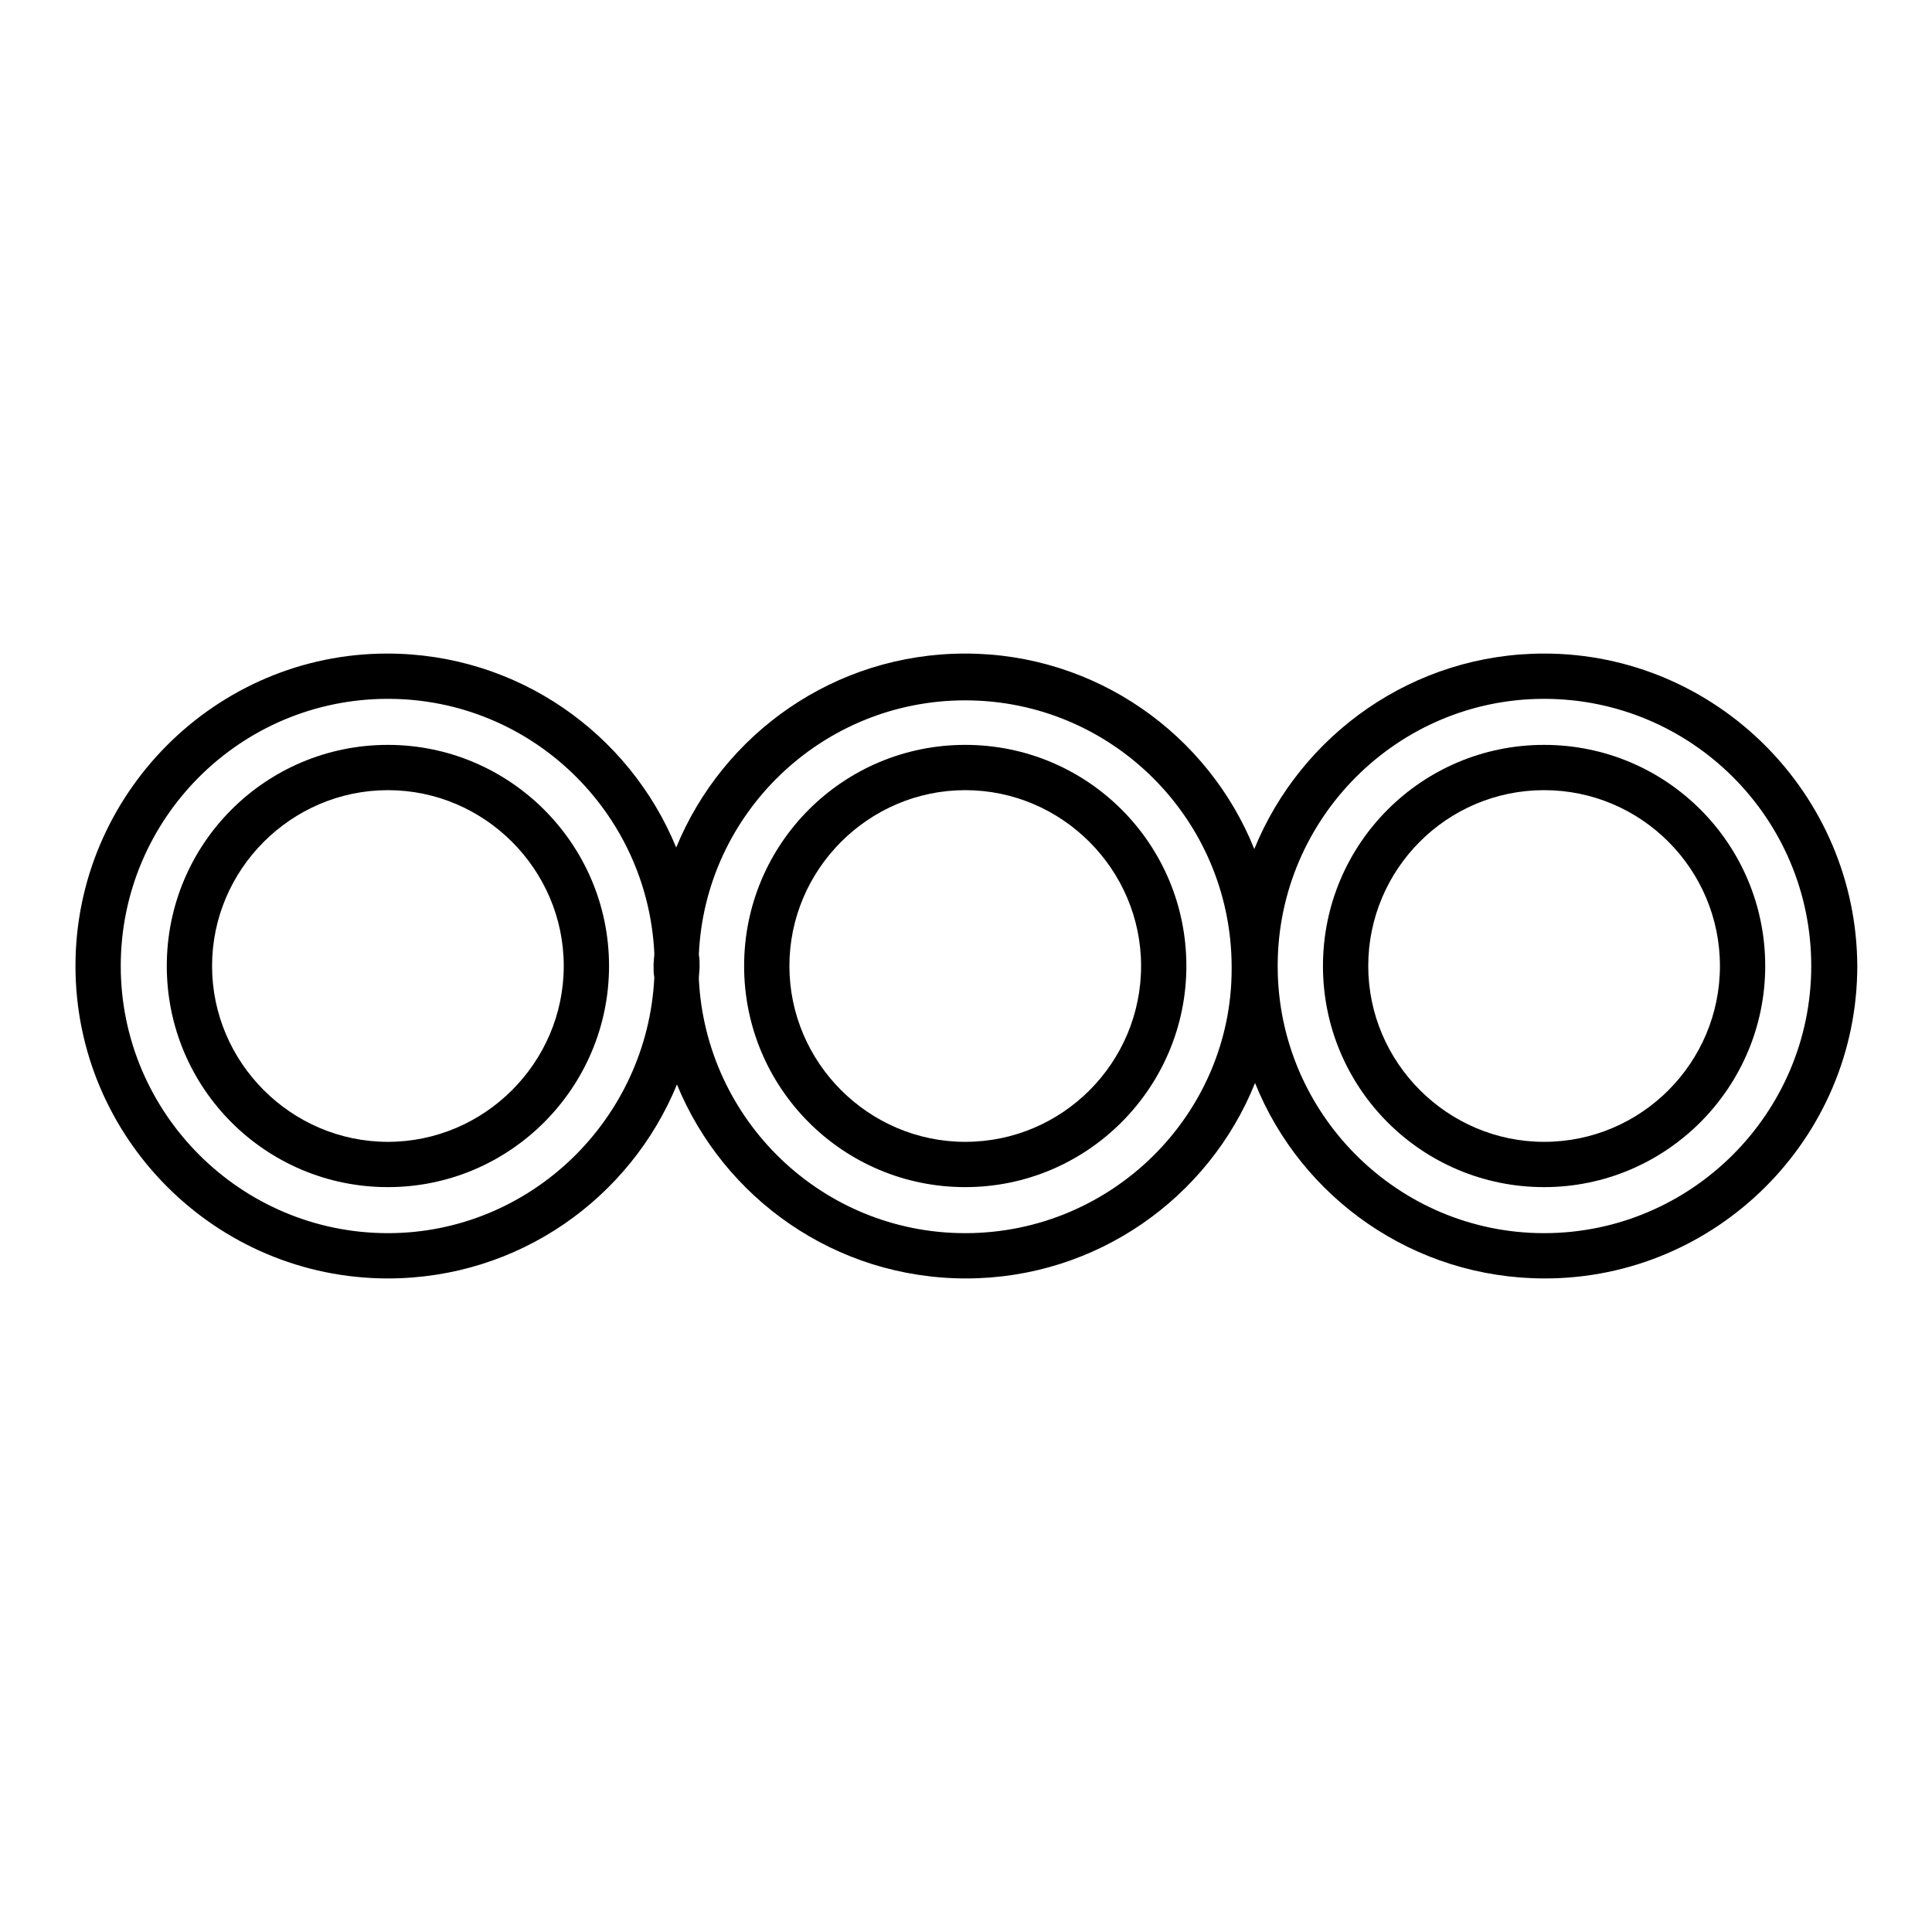
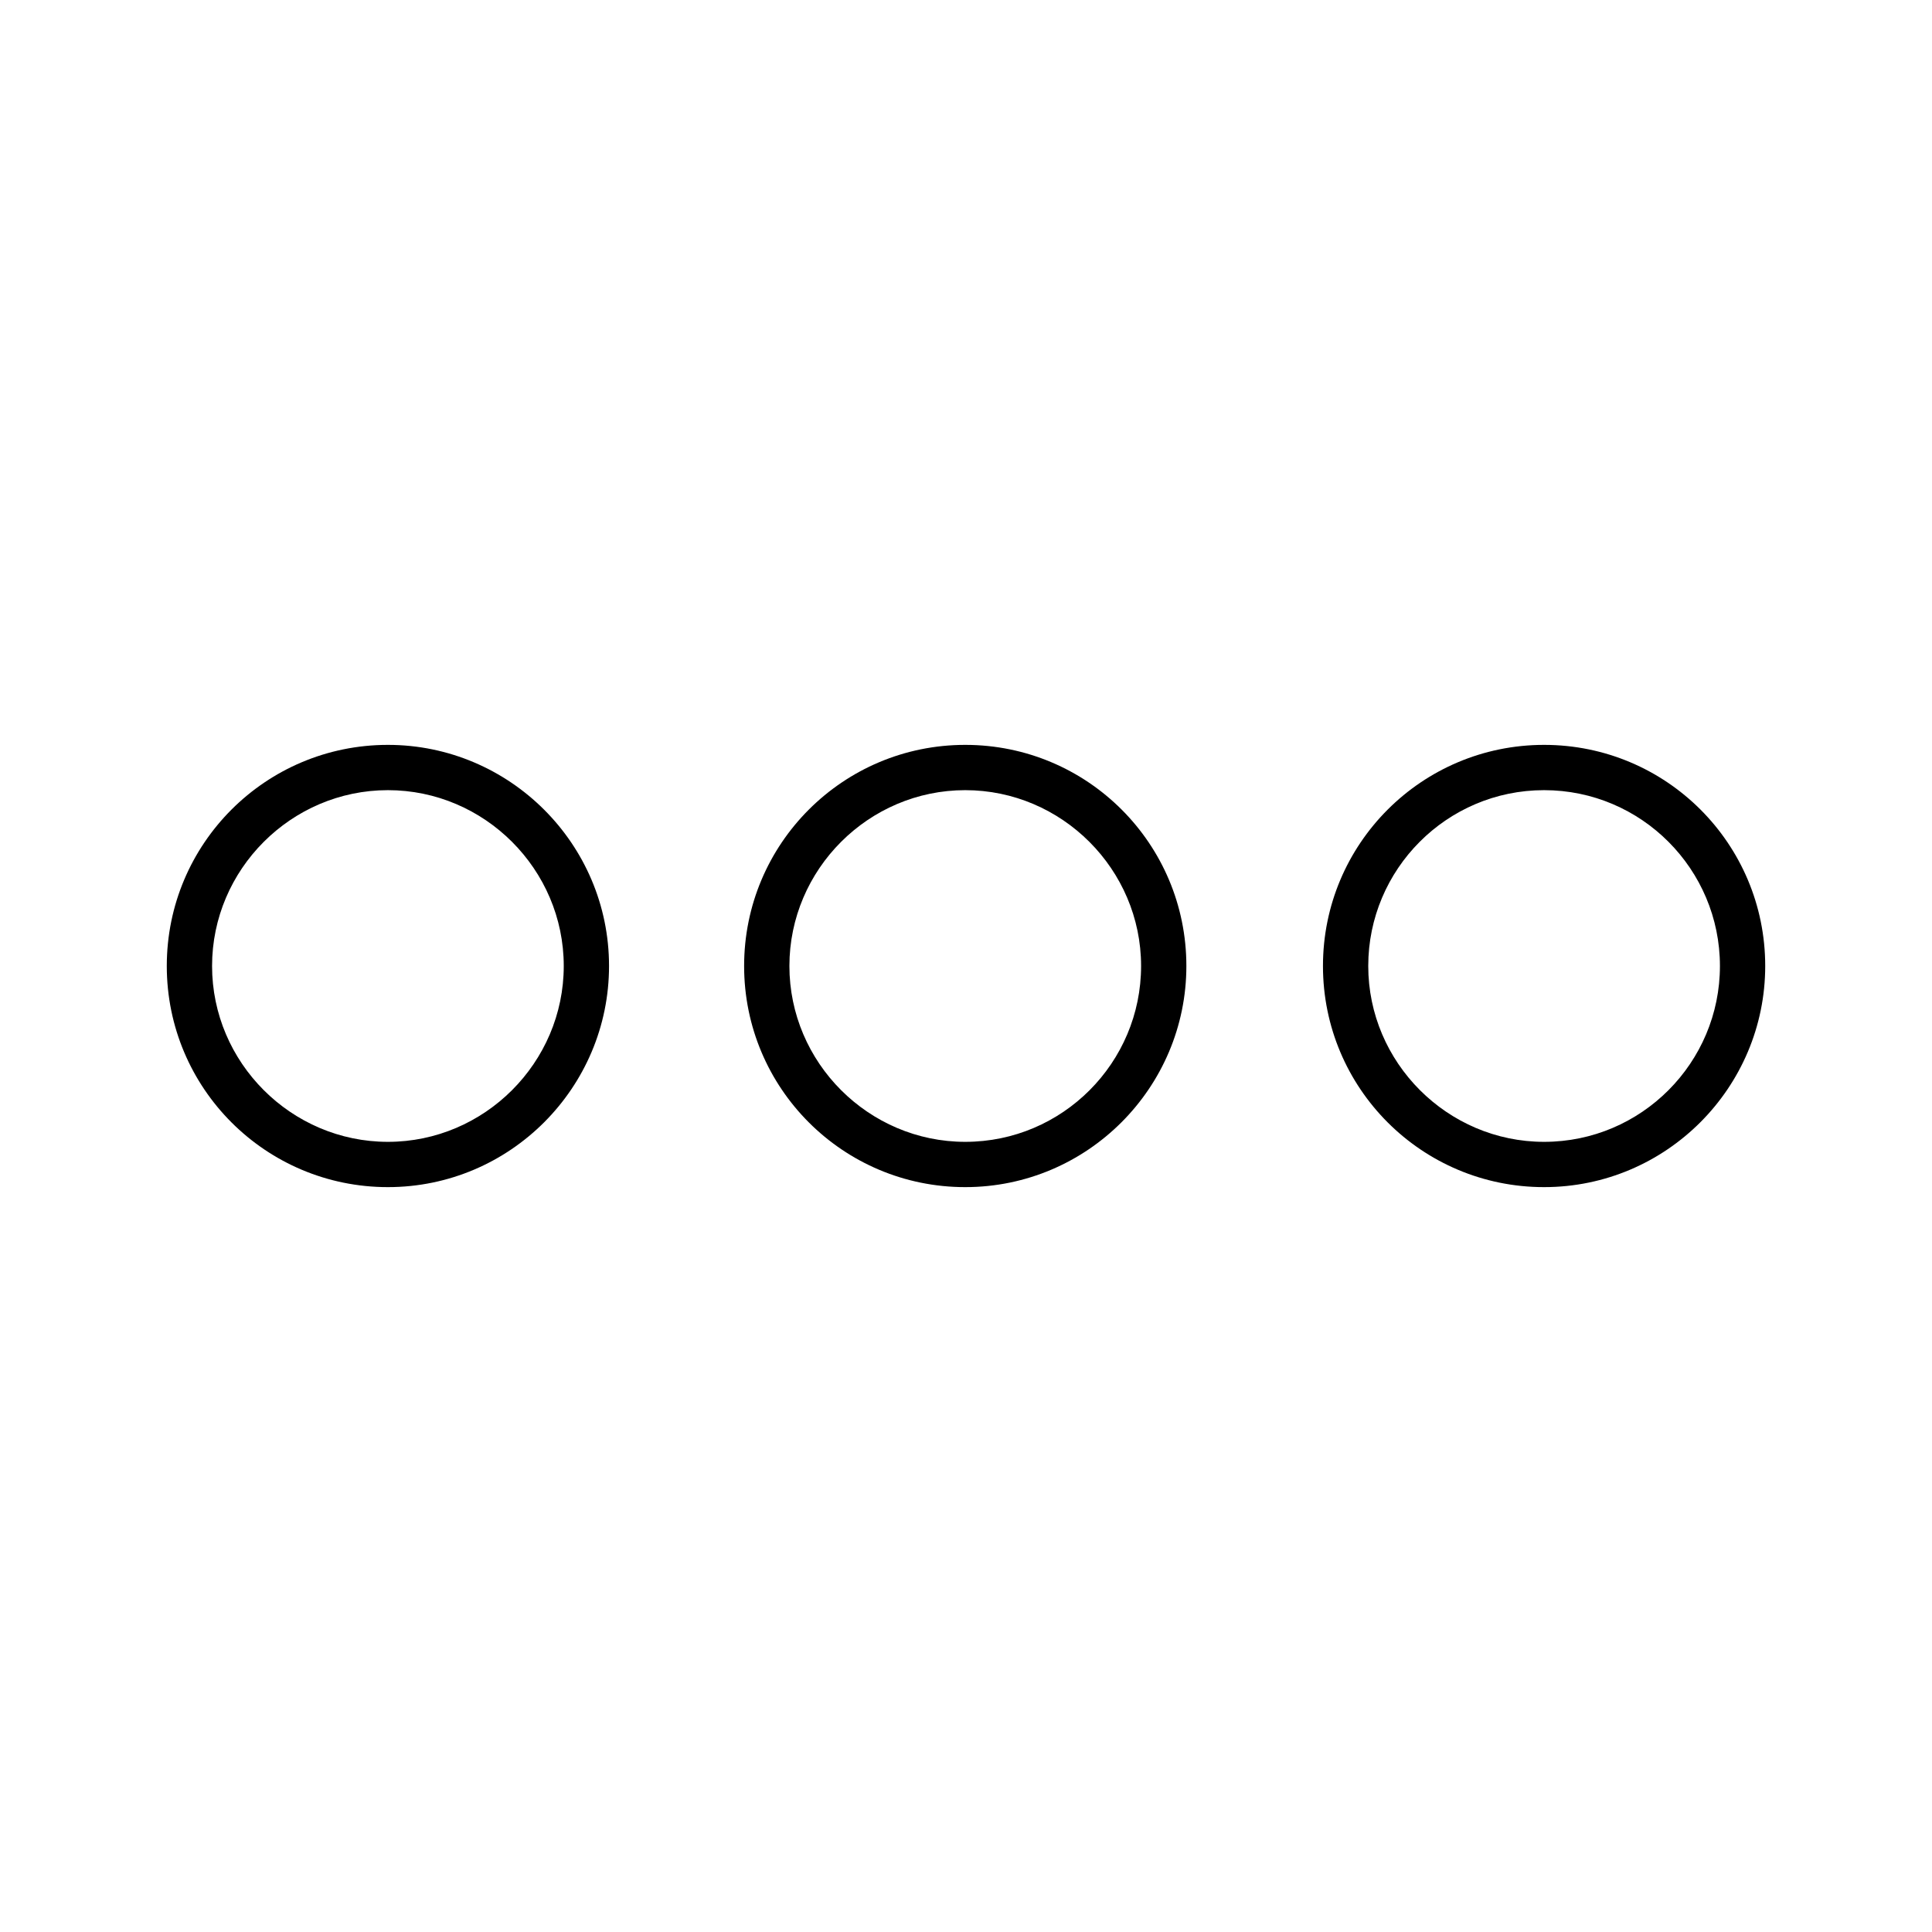
<svg xmlns="http://www.w3.org/2000/svg" version="1.1" x="0px" y="0px" viewBox="0 0 256 256" enable-background="new 0 0 256 256" xml:space="preserve">
  <g>
    <g>
      <g>
        <g>
          <path fill="#000000" d="M51.4,98.7c-16.2,0-29.3,13.1-29.3,29.3c0,16.2,13.1,29.3,29.3,29.3c16.2,0,29.3-13.2,29.3-29.3C80.7,111.8,67.5,98.7,51.4,98.7z M51.4,151.3c-12.8,0-23.3-10.5-23.3-23.3s10.5-23.3,23.3-23.3c12.8,0,23.3,10.5,23.3,23.3S64.2,151.3,51.4,151.3z" />
          <path fill="#000000" d="M127.9,98.7c-16.2,0-29.3,13.1-29.3,29.3c0,16.2,13.1,29.3,29.3,29.3c16.2,0,29.3-13.2,29.3-29.3C157.2,111.8,144.1,98.7,127.9,98.7z M127.9,151.3c-12.8,0-23.3-10.5-23.3-23.3s10.5-23.3,23.3-23.3c12.8,0,23.3,10.5,23.3,23.3S140.8,151.3,127.9,151.3z" />
          <path fill="#000000" d="M204.6,98.7c-16.2,0-29.3,13.1-29.3,29.3c0,16.2,13.1,29.3,29.3,29.3c16.2,0,29.3-13.2,29.3-29.3C233.9,111.8,220.8,98.7,204.6,98.7z M204.6,151.3c-12.8,0-23.3-10.5-23.3-23.3s10.4-23.3,23.3-23.3s23.3,10.5,23.3,23.3S217.5,151.3,204.6,151.3z" />
-           <path fill="#000000" d="M204.6,86.6c-17.3,0-32.2,10.7-38.4,25.9c-6.1-15.2-21-25.9-38.3-25.9c-17.3,0-32.1,10.6-38.3,25.7c-6.2-15.1-21-25.7-38.3-25.7C28.6,86.6,10,105.2,10,128c0,22.8,18.6,41.4,41.4,41.4c17.3,0,32.1-10.6,38.3-25.7c6.2,15.1,21,25.7,38.3,25.7c17.3,0,32.2-10.7,38.3-25.9c6.1,15.2,21,25.9,38.4,25.9c22.8,0,41.4-18.6,41.4-41.4C246,105.2,227.4,86.6,204.6,86.6z M51.4,163.4C31.9,163.4,16,147.5,16,128c0-19.5,15.8-35.4,35.4-35.4c19,0,34.4,15,35.3,33.7c0,0.5-0.1,1.1-0.1,1.6c0,0.6,0,1.1,0.1,1.6C85.8,148.3,70.3,163.4,51.4,163.4z M127.9,163.4c-19,0-34.4-15-35.3-33.7c0-0.5,0.1-1.1,0.1-1.6c0-0.6,0-1.1-0.1-1.6c0.8-18.7,16.3-33.7,35.3-33.7c19.4,0,35.2,15.7,35.3,35.2c0,0,0,0.1,0,0.2c0,0,0,0.1,0,0.2C163.2,147.6,147.4,163.4,127.9,163.4z M204.6,163.4c-19.4,0-35.2-15.8-35.3-35.2c0,0,0-0.1,0-0.2c0-0.1,0-0.1,0-0.2c0.1-19.4,15.9-35.2,35.3-35.2c19.5,0,35.4,15.8,35.4,35.4C240,147.5,224.1,163.4,204.6,163.4z" />
        </g>
      </g>
      <g />
      <g />
      <g />
      <g />
      <g />
      <g />
      <g />
      <g />
      <g />
      <g />
      <g />
      <g />
      <g />
      <g />
      <g />
    </g>
  </g>
</svg>